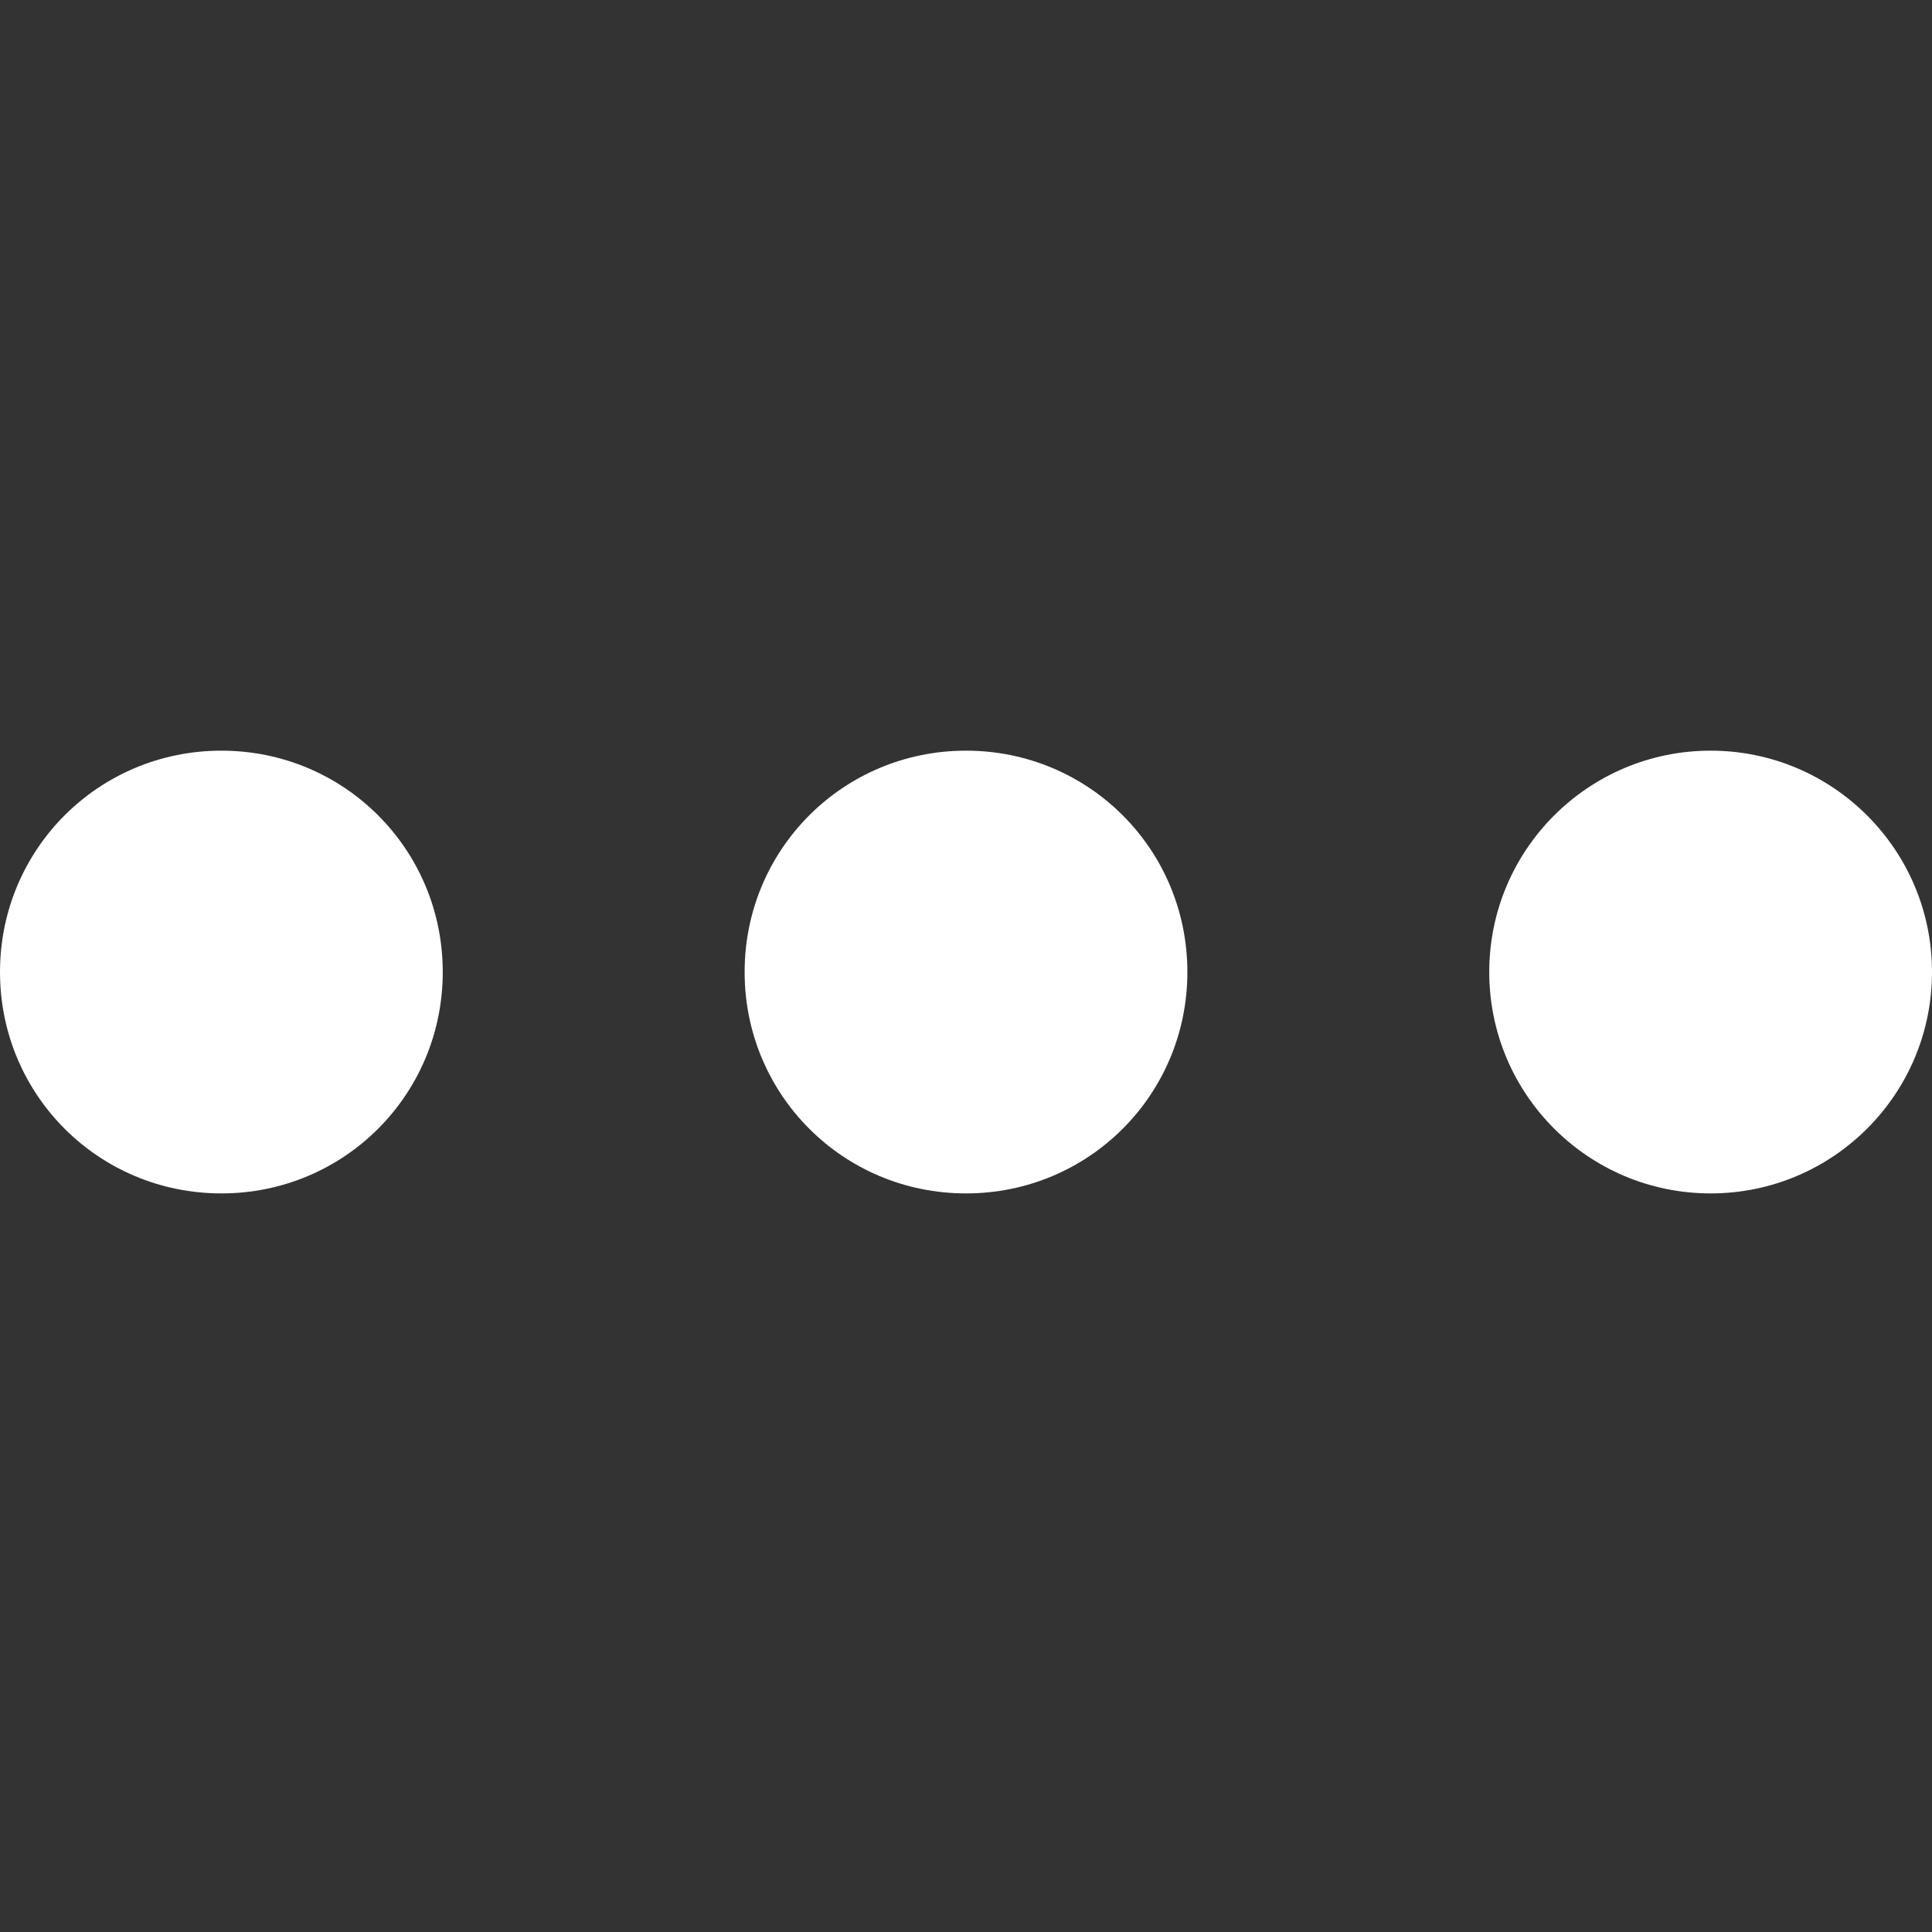
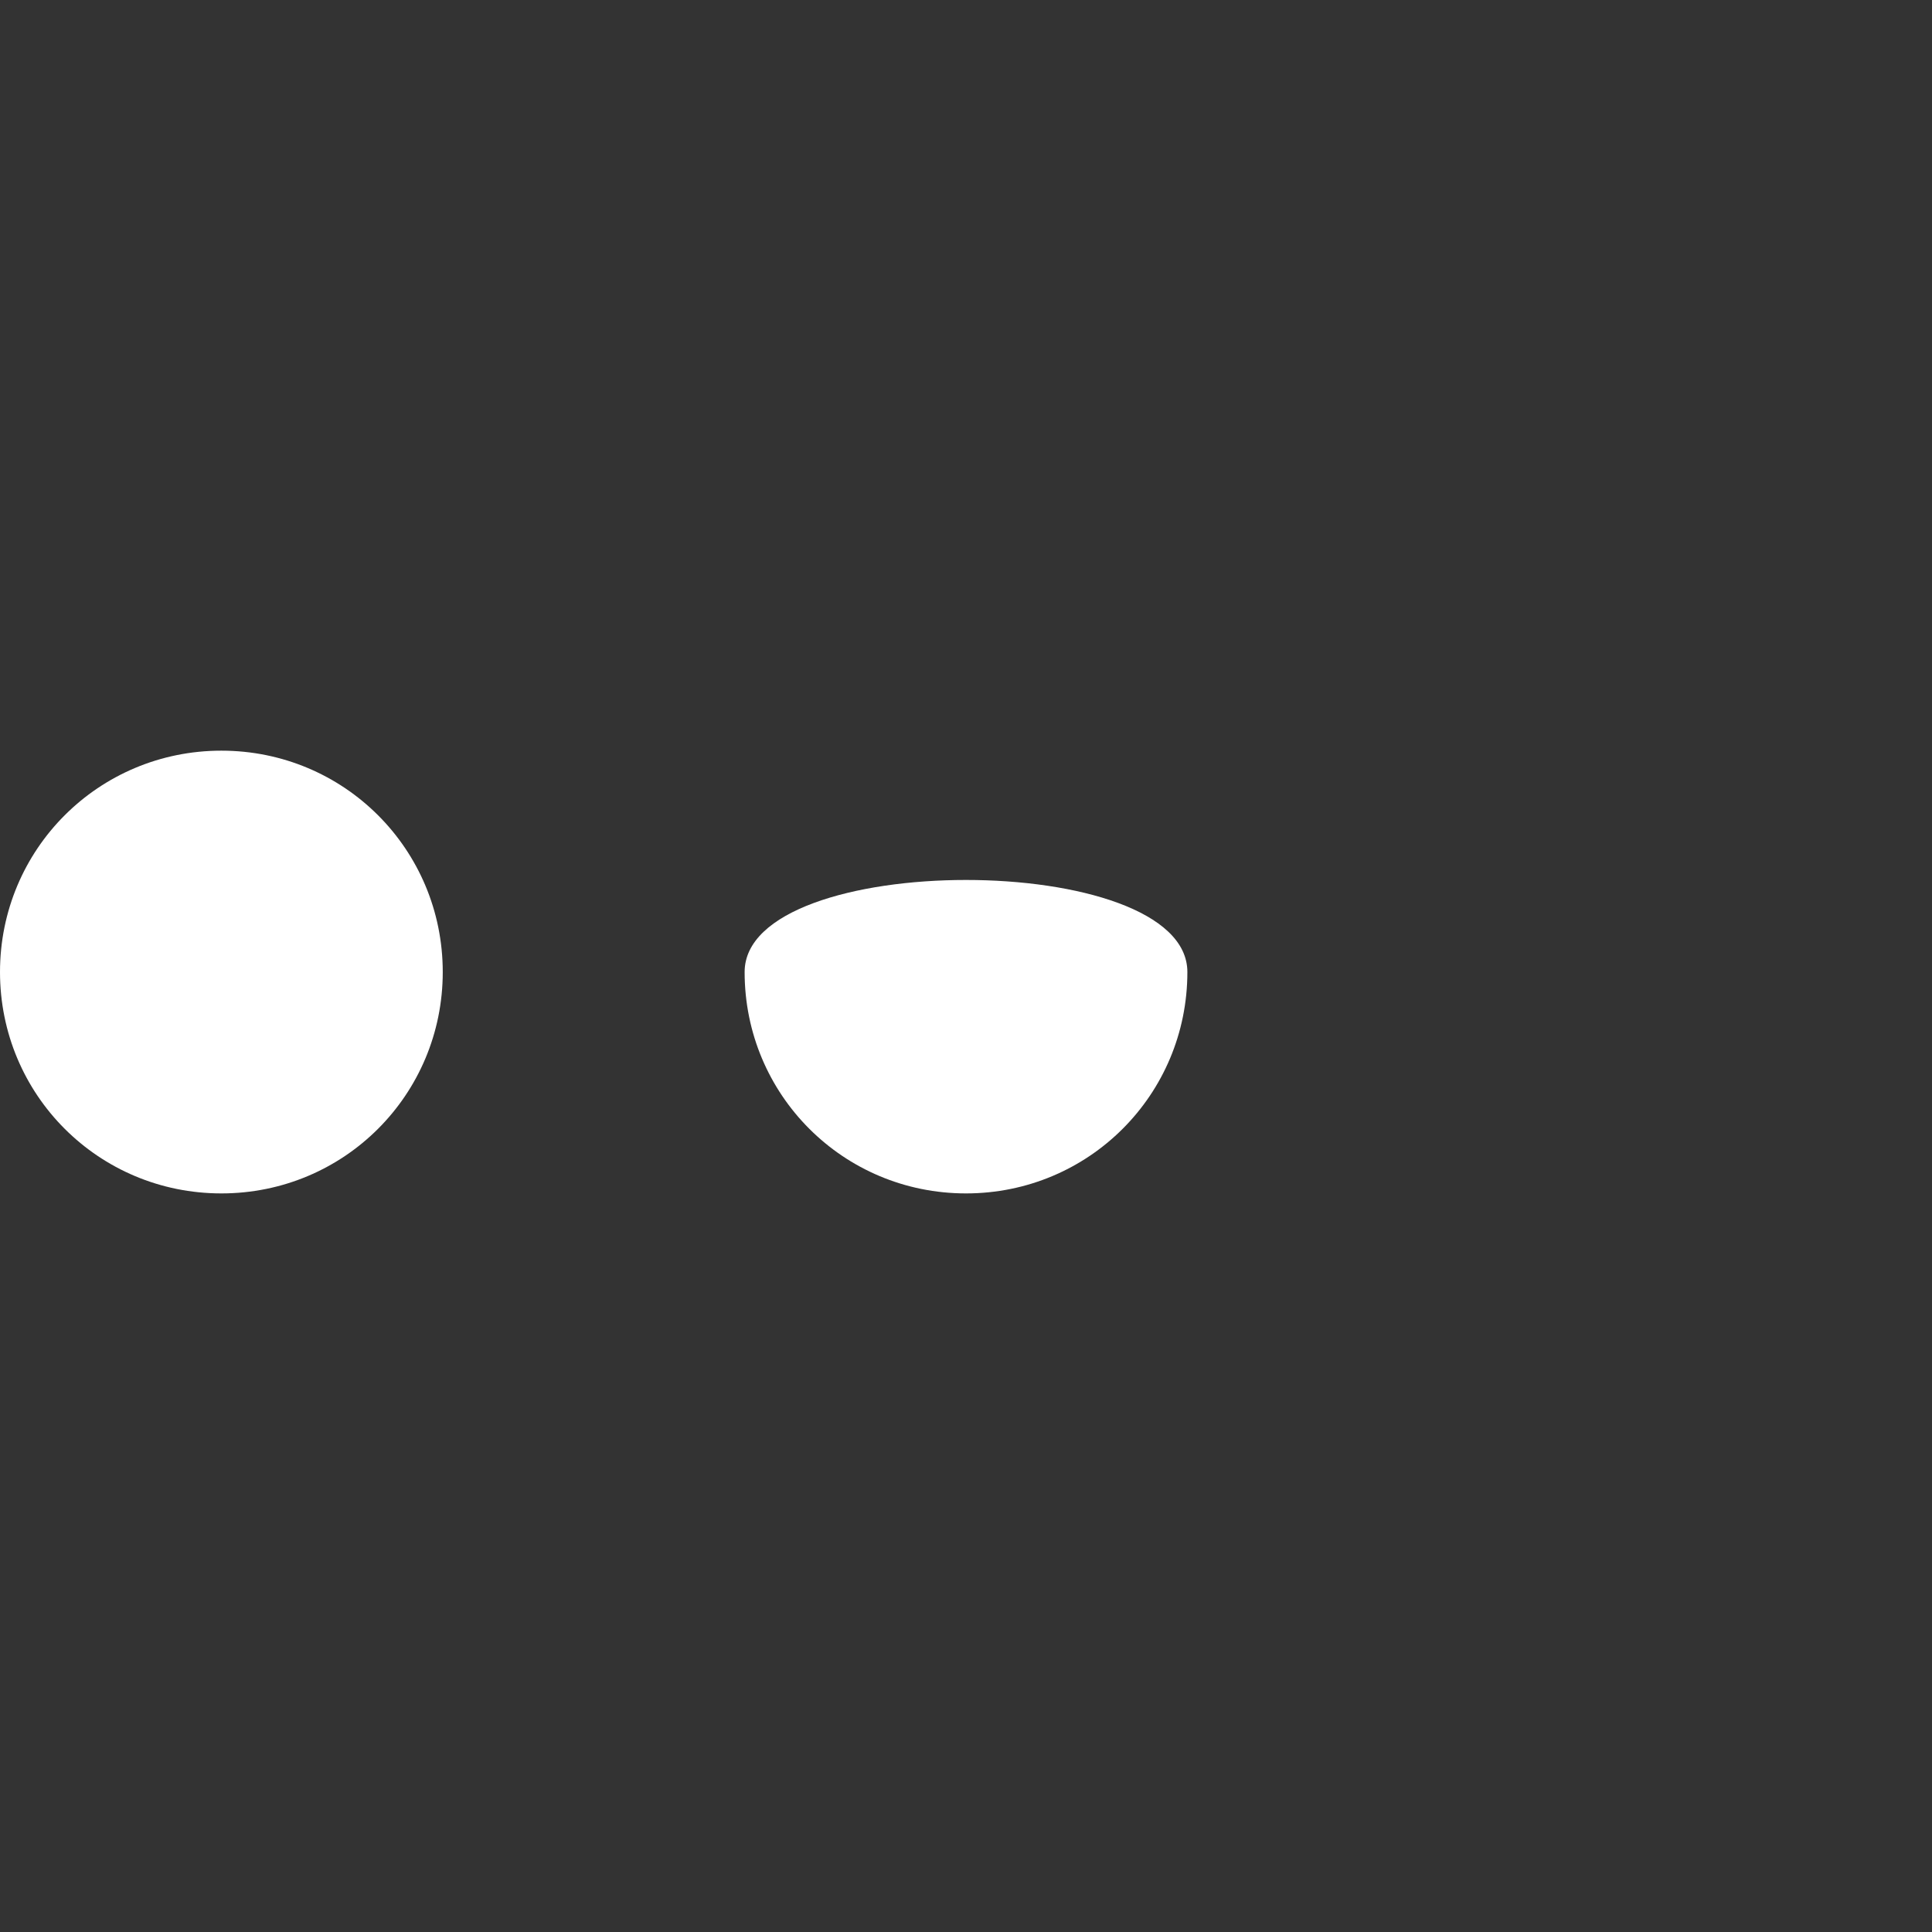
<svg xmlns="http://www.w3.org/2000/svg" version="1.1" id="Layer_1" x="0px" y="0px" viewBox="0 0 96 96" enable-background="new 0 0 96 96" xml:space="preserve">
  <rect x="0" y="0" width="96" height="96" fill="#333333" stroke="none" />
  <g>
    <g>
      <path fill="#FFFFFF" d="M22,48.3c0,6.1-4.9,11-11,11s-11-4.9-11-11s4.9-11,11-11S22,42.2,22,48.3z" />
-       <path fill="#FFFFFF" d="M59,48.3c0,6.1-4.9,11-11,11s-11-4.9-11-11s4.9-11,11-11S59,42.2,59,48.3z" />
-       <circle fill="#FFFFFF" cx="85" cy="48.3" r="11" />
+       <path fill="#FFFFFF" d="M59,48.3c0,6.1-4.9,11-11,11s-11-4.9-11-11S59,42.2,59,48.3z" />
    </g>
  </g>
</svg>